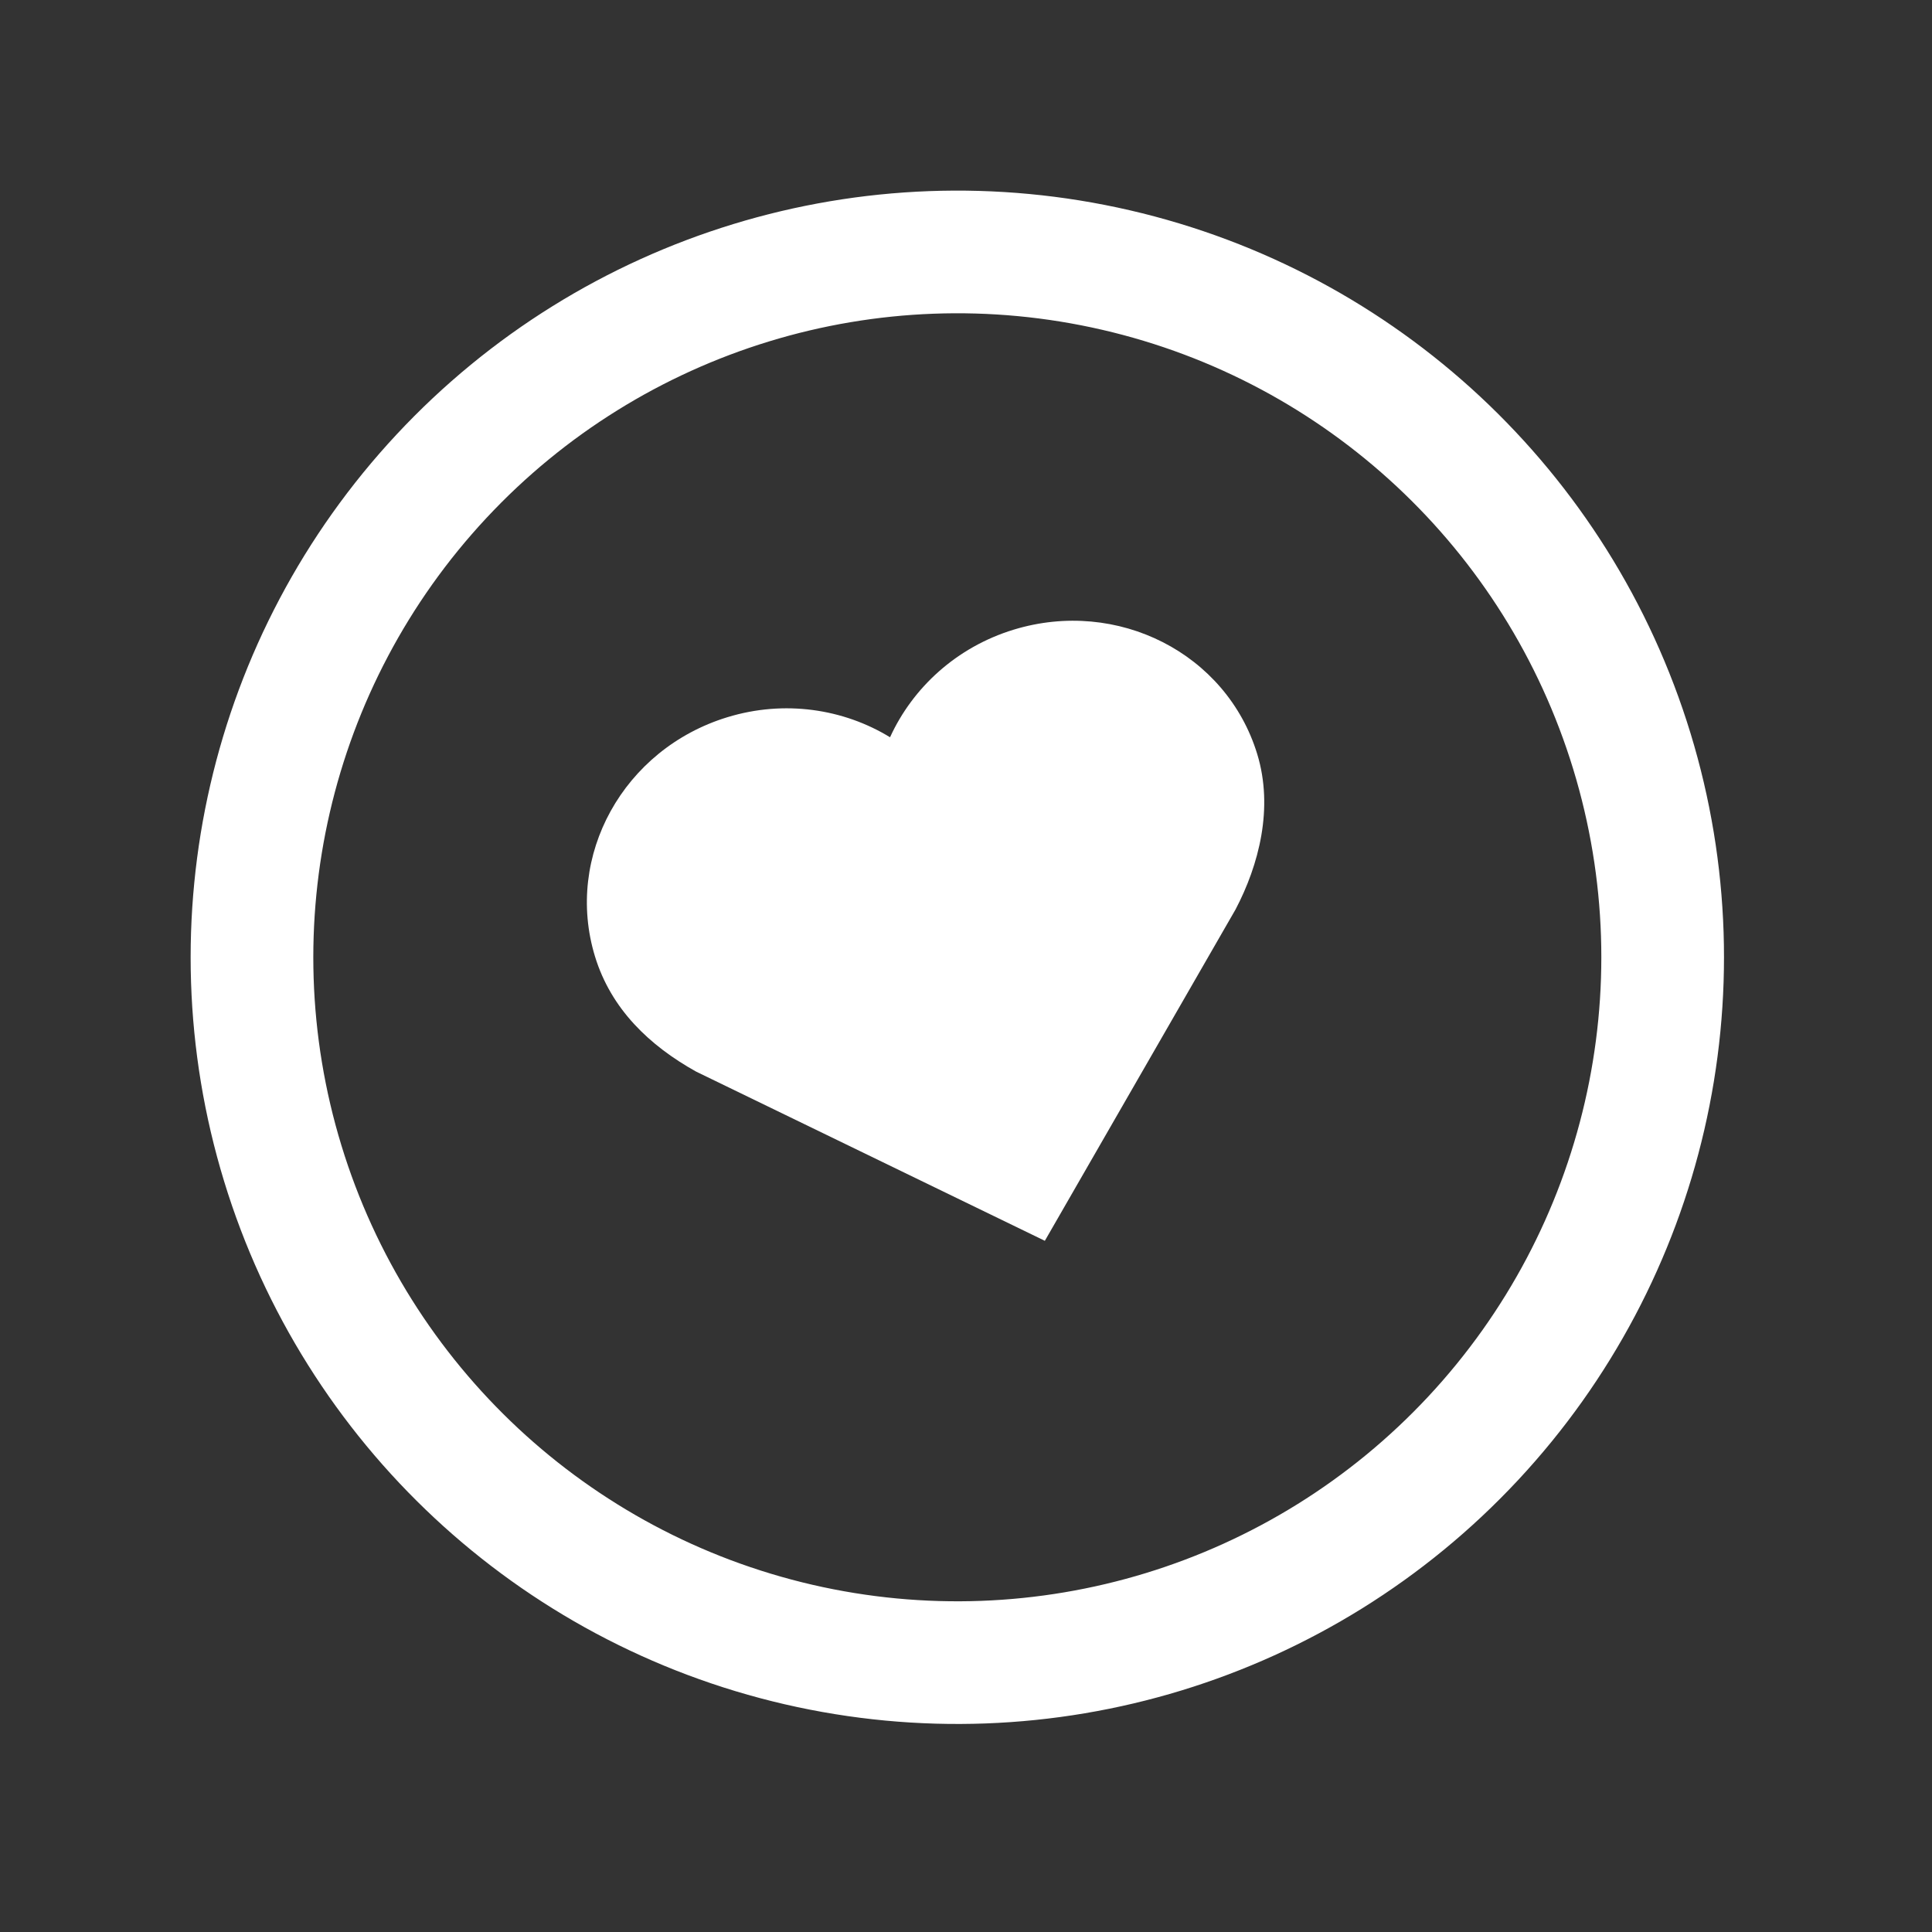
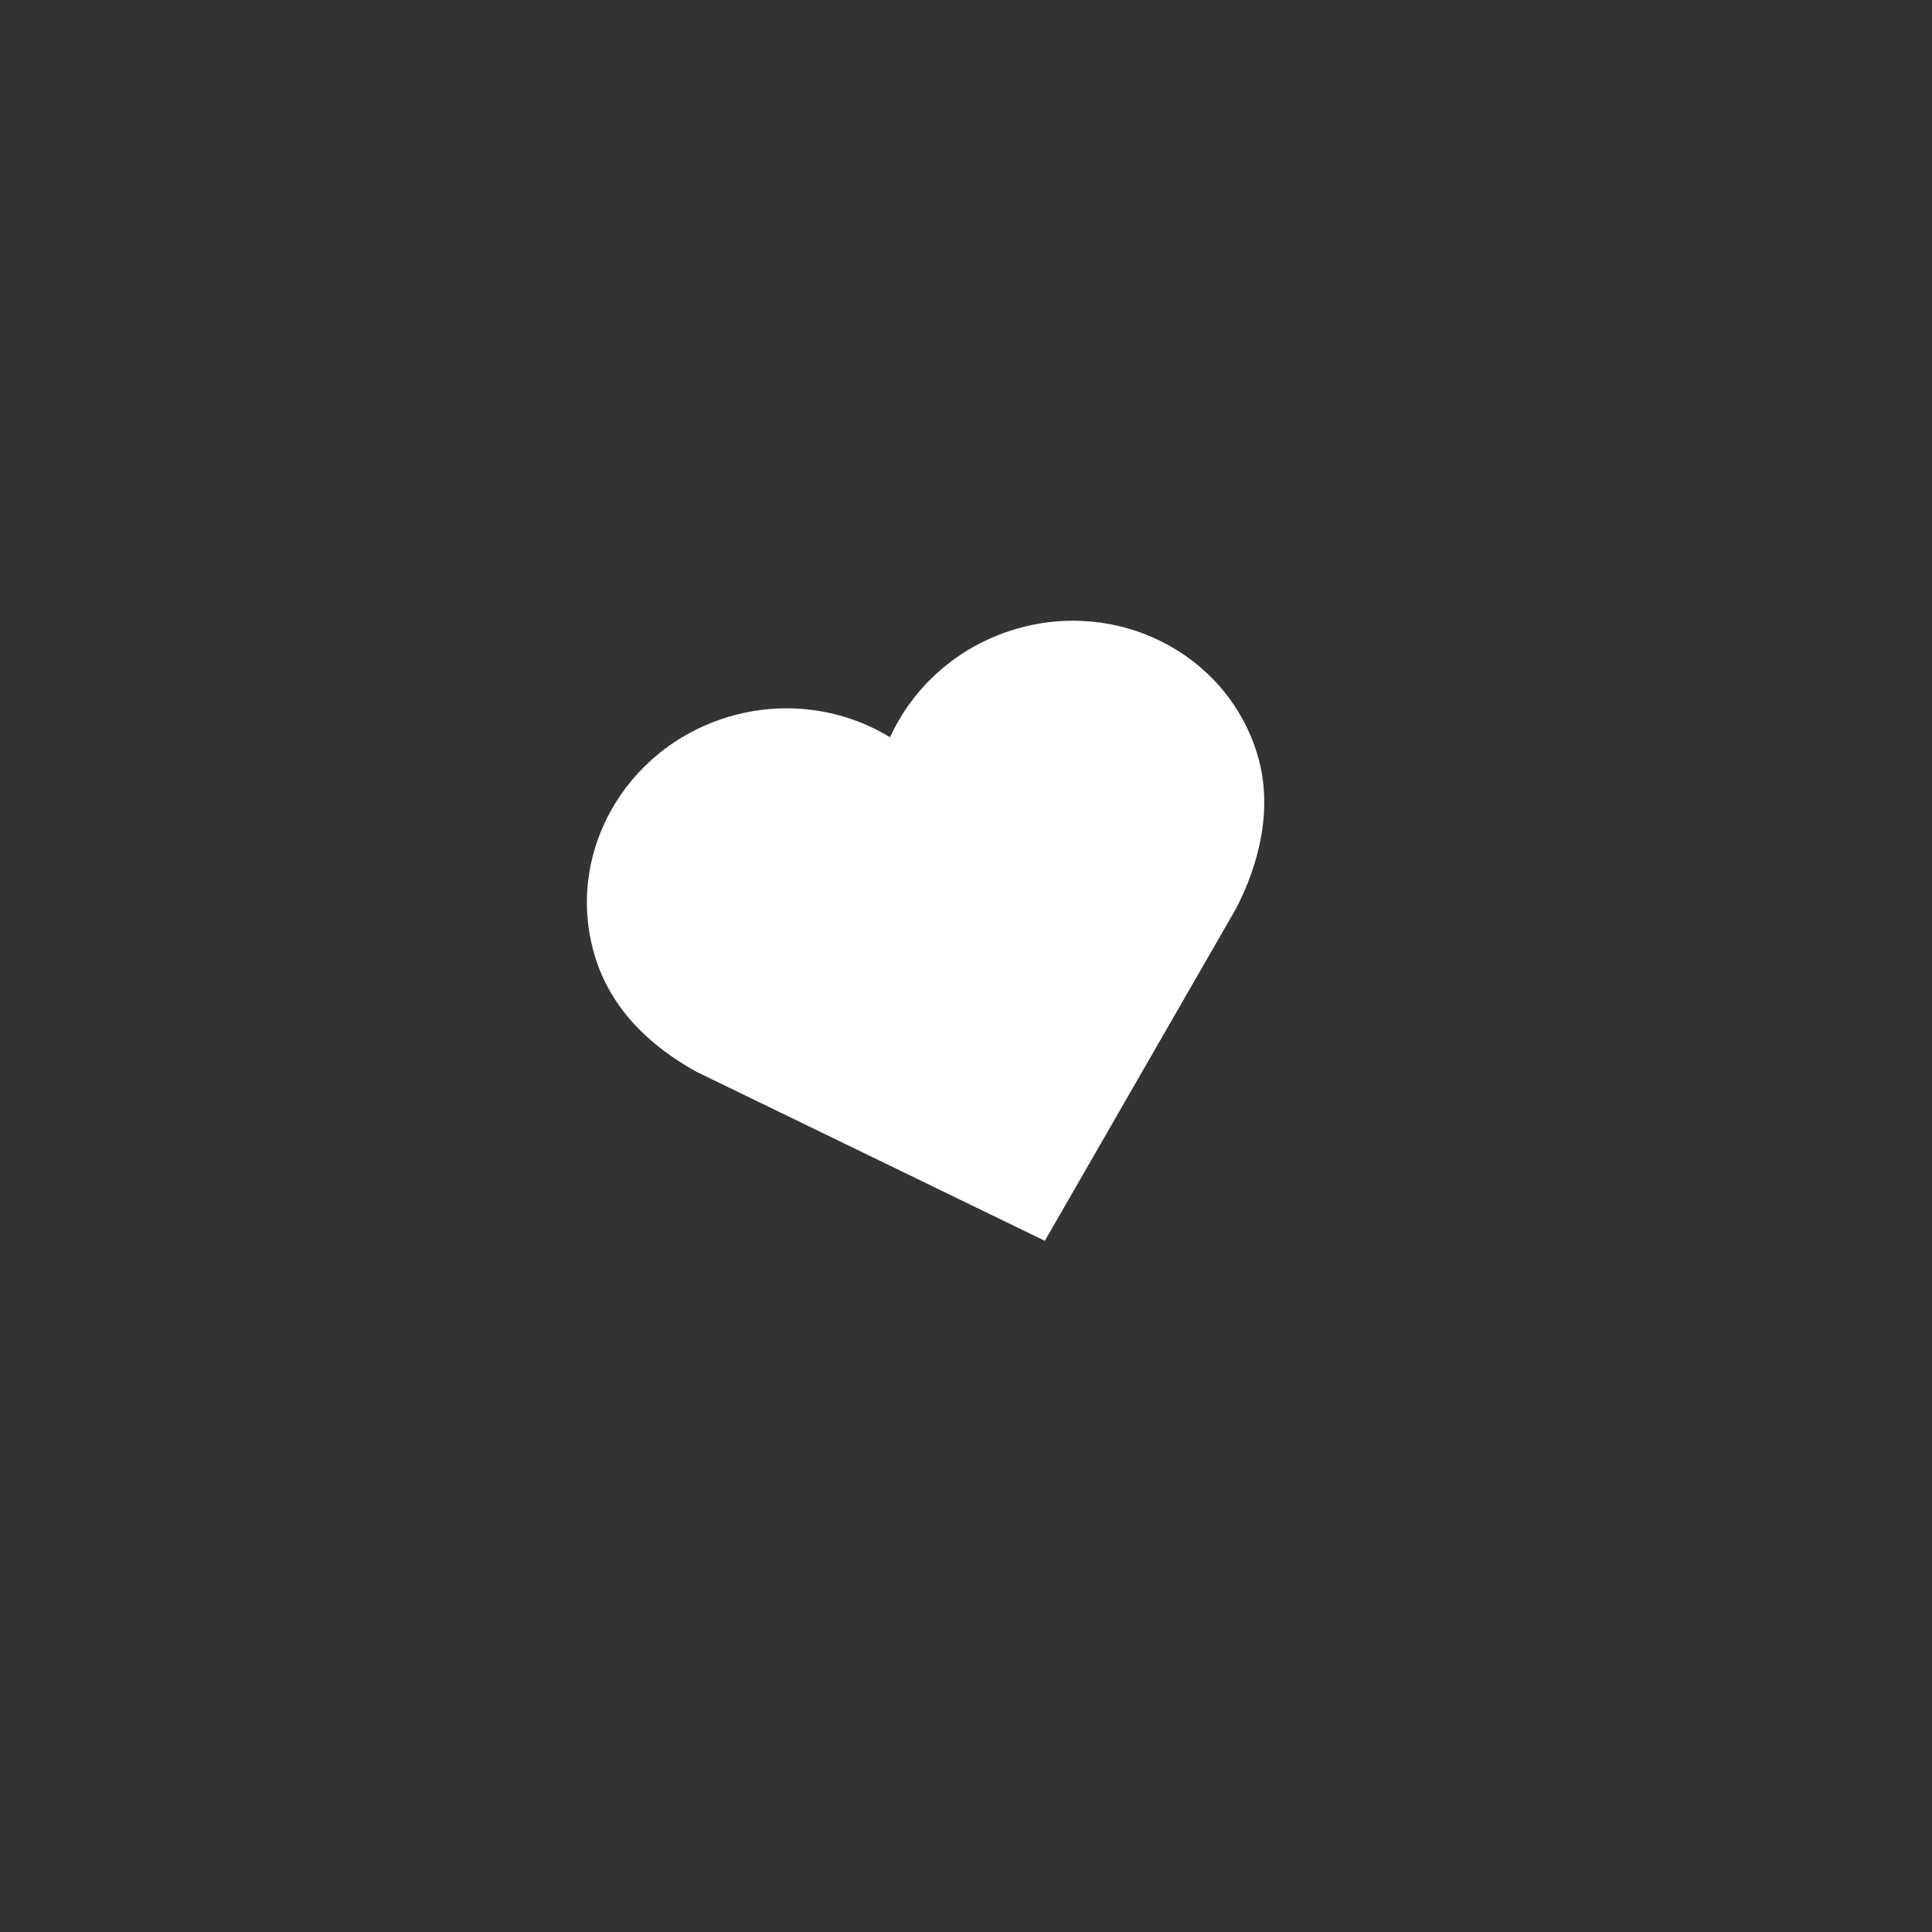
<svg xmlns="http://www.w3.org/2000/svg" width="63" height="63" viewBox="0 0 63 63" fill="none">
  <rect x="0" y="0" width="63" height="63" fill="#333333" stroke="none" />
-   <circle cx="31.217" cy="31.216" r="23" transform="rotate(-17 31.217 31.216)" stroke="white" stroke-width="4" />
  <path d="M40.996 24.587C39.994 21.308 36.444 19.497 33.053 20.533C31.189 21.103 29.761 22.426 29.023 24.041C27.509 23.115 25.584 22.817 23.72 23.387C20.33 24.423 18.4 27.91 19.402 31.189C19.927 32.906 21.181 34.097 22.698 34.943L34.071 40.461L40.289 29.657C41.05 28.208 41.536 26.353 40.996 24.587Z" fill="white" />
</svg>